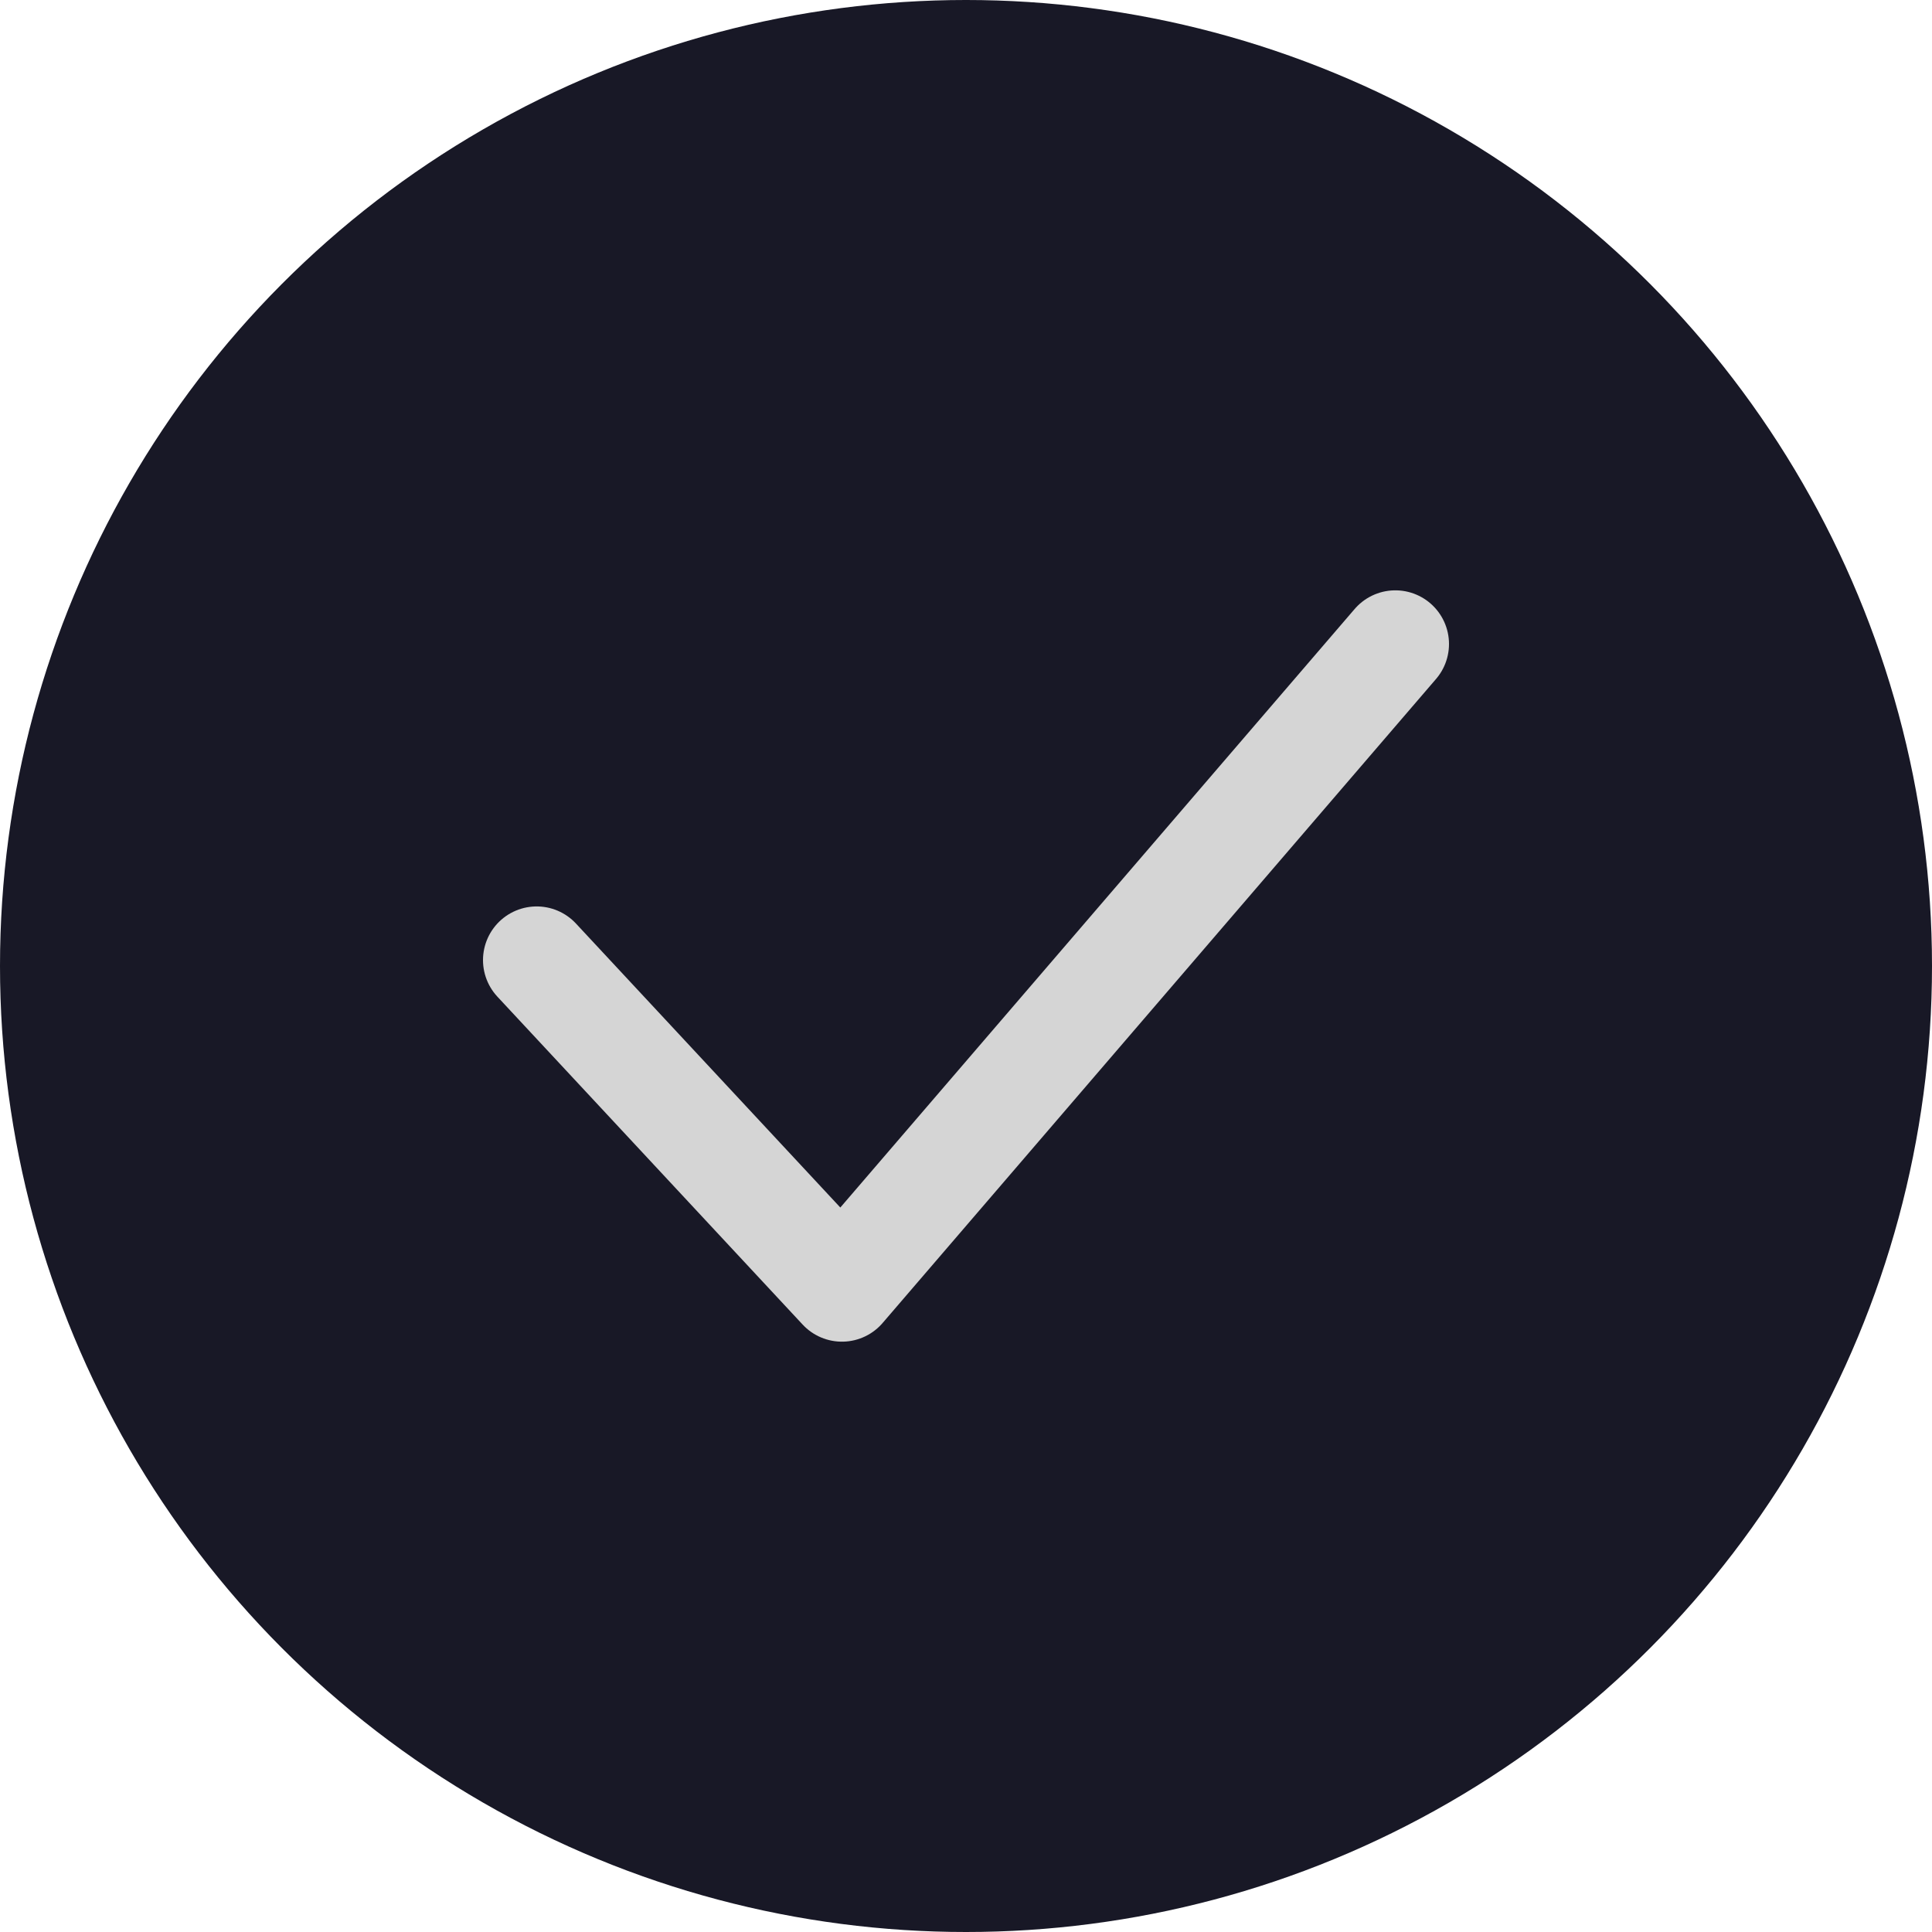
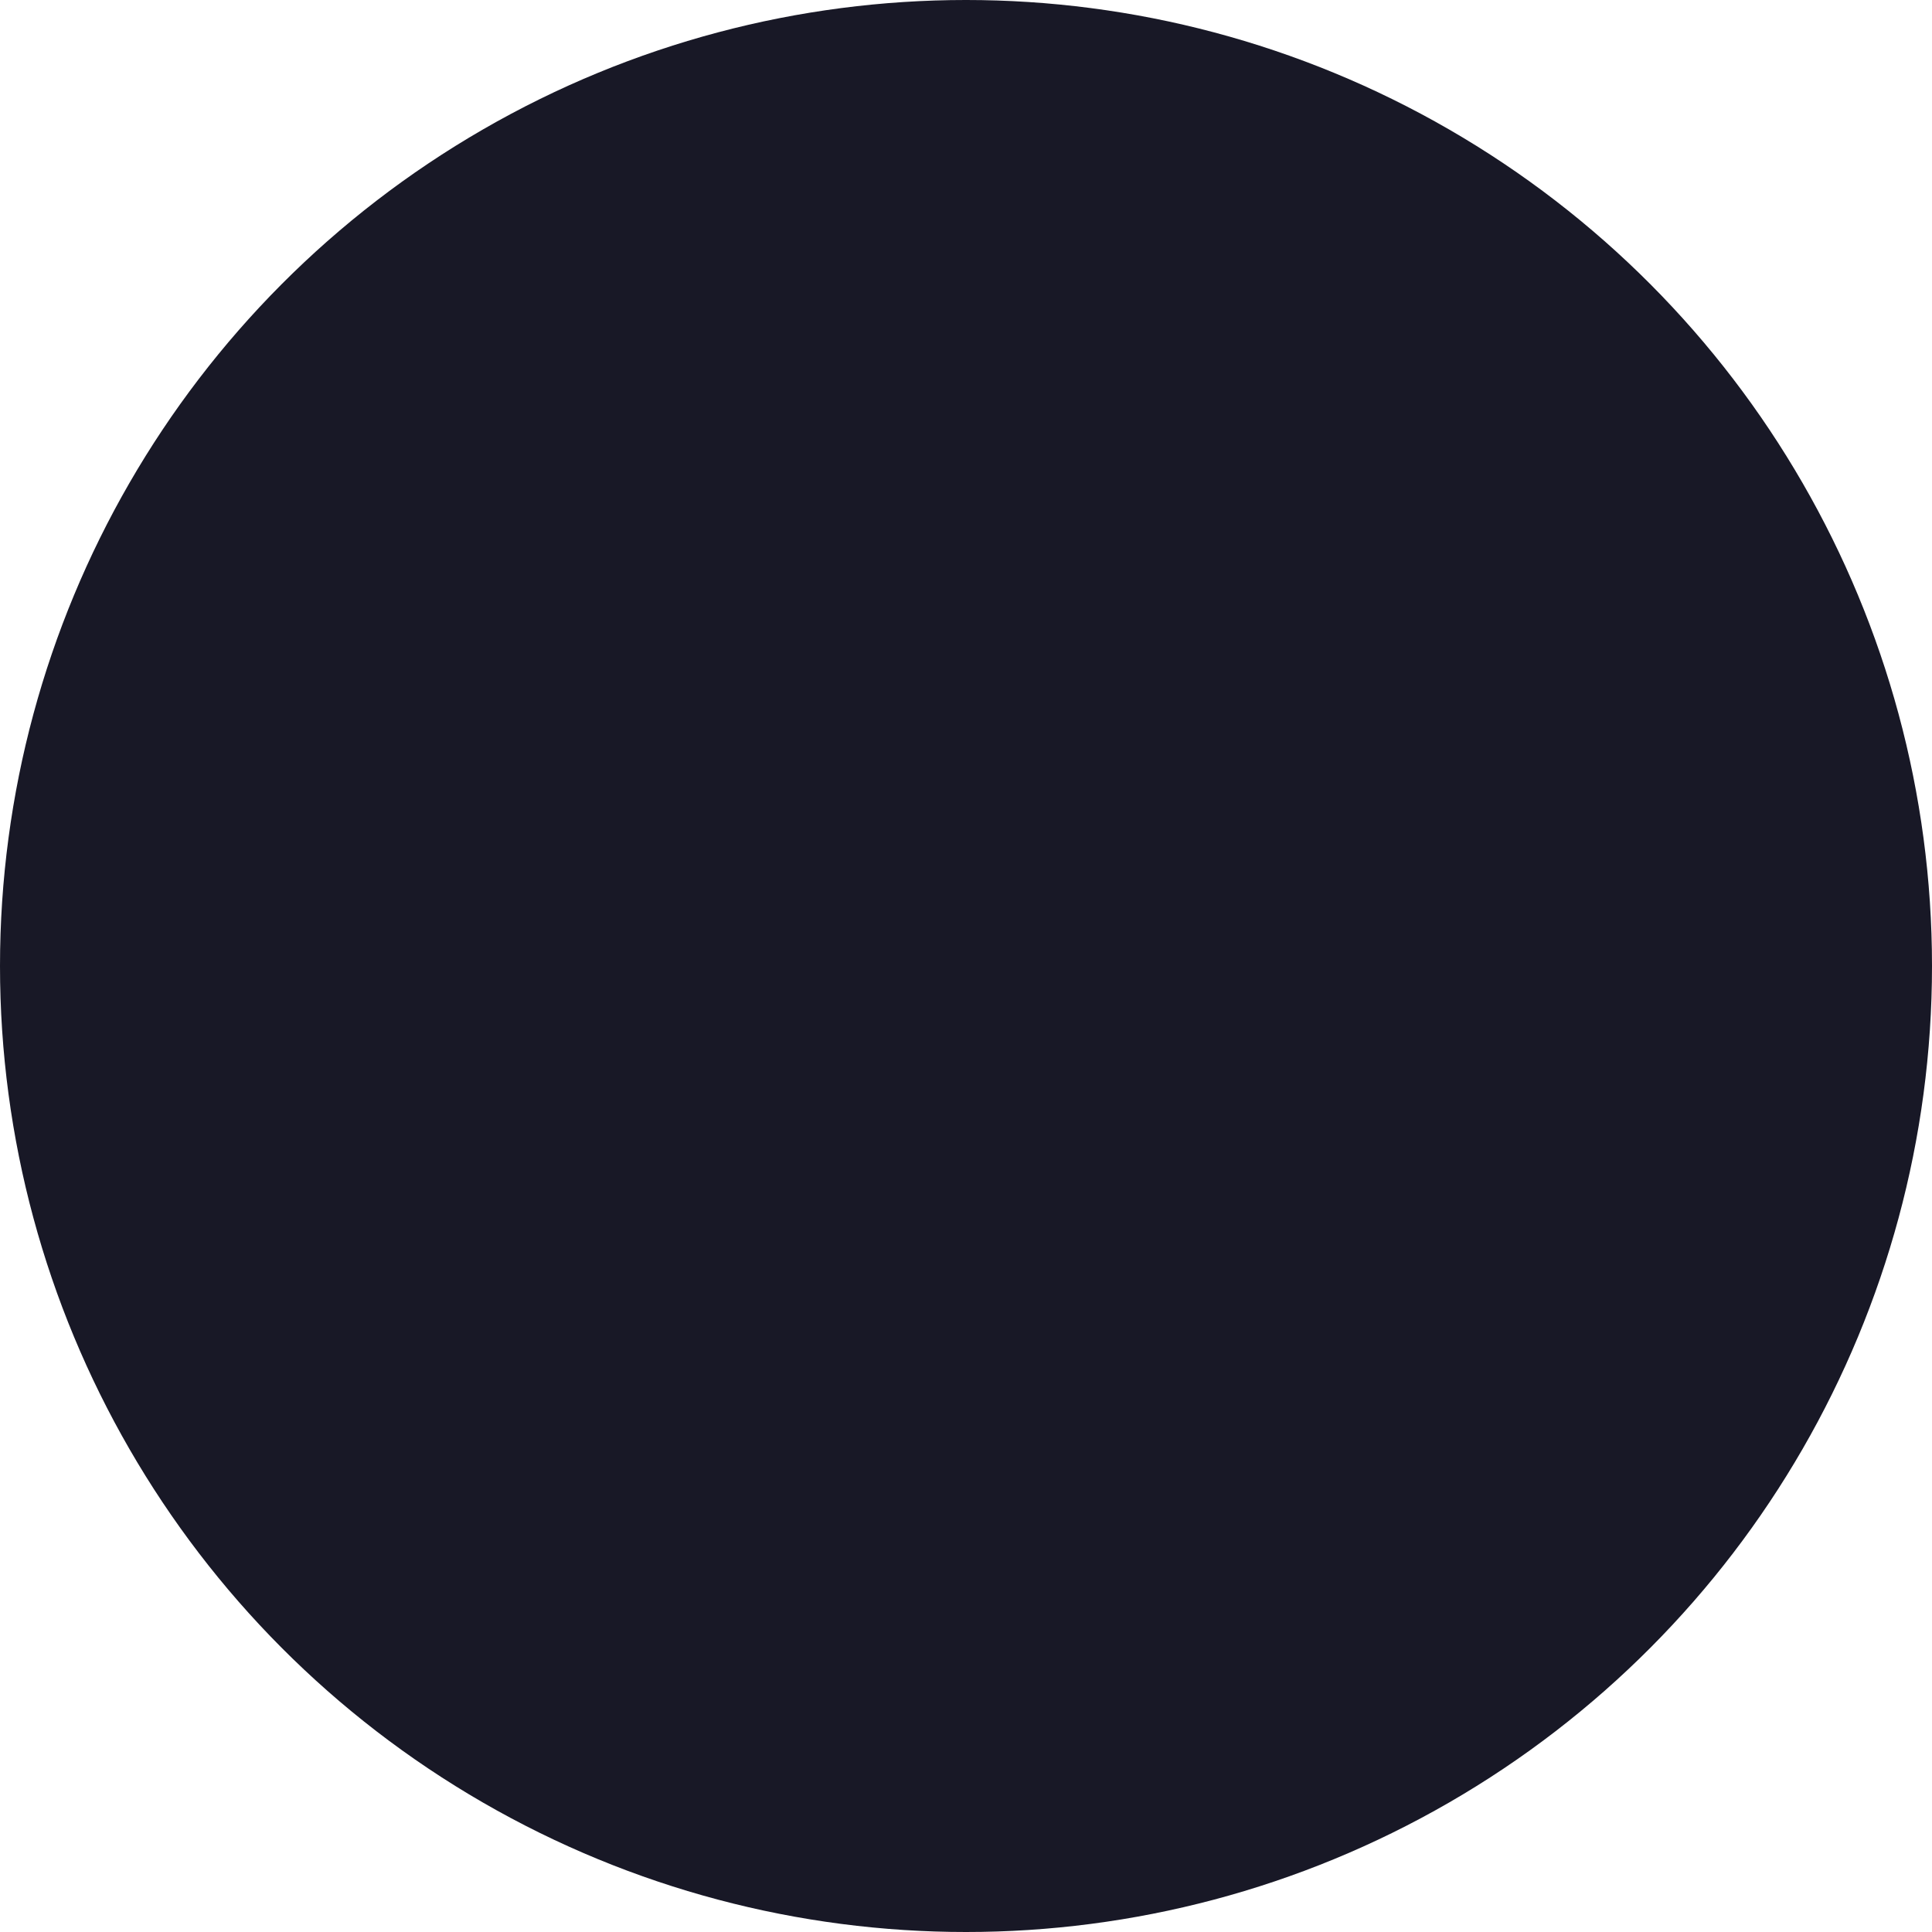
<svg xmlns="http://www.w3.org/2000/svg" width="18" height="18" viewBox="0 0 18 18" fill="none">
  <circle cx="9" cy="9" r="9" fill="#181826" />
-   <path d="M5 8.945L7.844 12L13 6" stroke="#D5D5D5" stroke-linecap="round" stroke-linejoin="round" />
</svg>